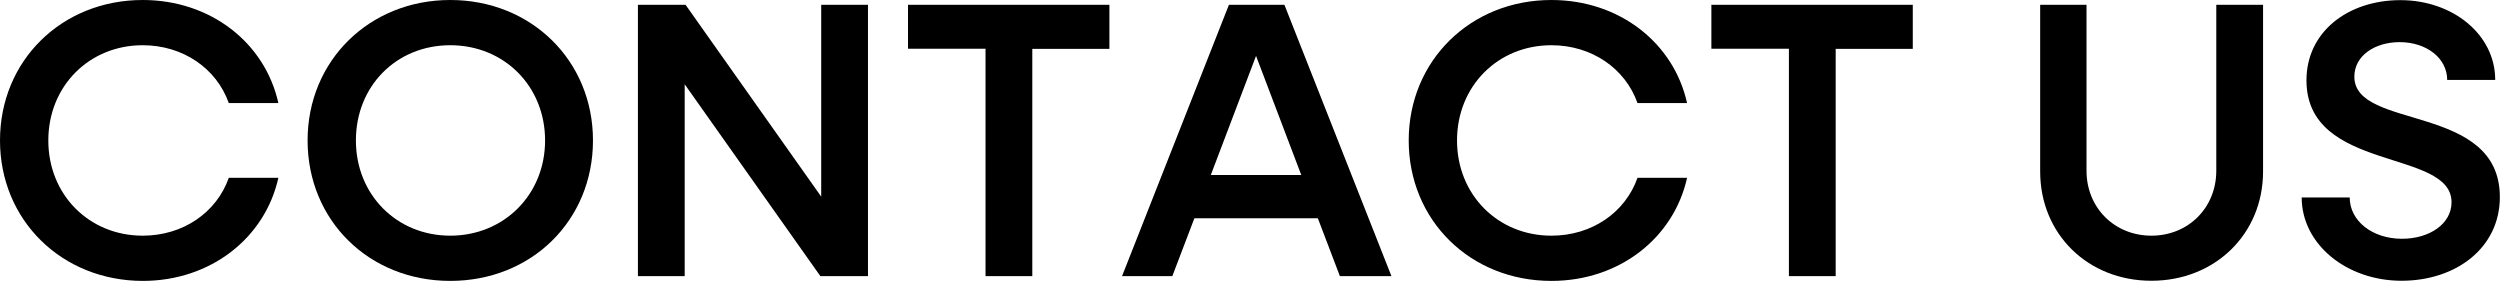
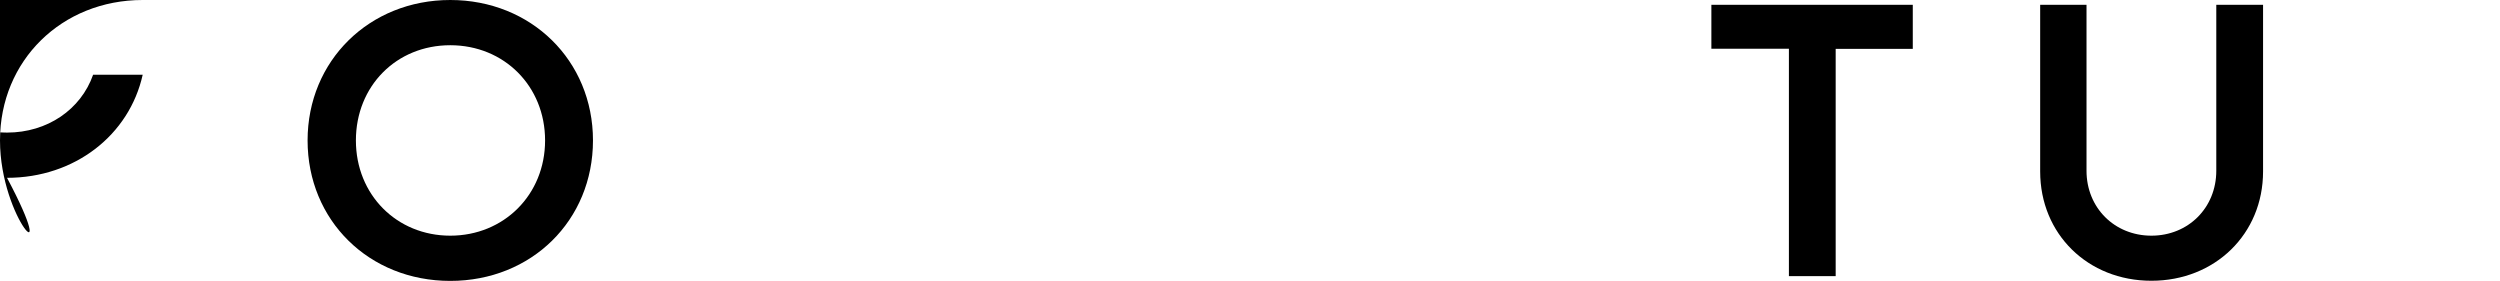
<svg xmlns="http://www.w3.org/2000/svg" id="_レイヤー_1" data-name="レイヤー 1" viewBox="0 0 178 19.99">
  <defs>
    <style>
      .cls-1 {
        fill: #000;
        stroke-width: 0px;
      }
    </style>
  </defs>
-   <path class="cls-1" d="M0,10C0,4.31,4.4,0,10.16,0c4.84,0,8.71,3.05,9.66,7.34h-3.53c-.87-2.46-3.25-4.12-6.13-4.12-3.81,0-6.72,2.91-6.72,6.78s2.91,6.78,6.72,6.78c2.88,0,5.26-1.65,6.13-4.12h3.53c-.95,4.28-4.82,7.34-9.66,7.34C4.4,19.99,0,15.68,0,10Z" />
+   <path class="cls-1" d="M0,10C0,4.31,4.4,0,10.16,0h-3.53c-.87-2.46-3.25-4.12-6.13-4.12-3.81,0-6.72,2.91-6.72,6.78s2.91,6.78,6.72,6.78c2.88,0,5.26-1.65,6.13-4.12h3.53c-.95,4.28-4.82,7.34-9.66,7.34C4.4,19.99,0,15.68,0,10Z" />
  <path class="cls-1" d="M21.9,10c0-5.68,4.4-10,10.16-10s10.16,4.31,10.16,10-4.37,10-10.16,10-10.16-4.31-10.16-10ZM38.81,10c0-3.86-2.91-6.78-6.75-6.78s-6.72,2.91-6.72,6.78,2.91,6.78,6.72,6.78,6.75-2.91,6.75-6.78Z" />
-   <path class="cls-1" d="M45.42.34h3.39l9.66,13.66V.34h3.33v19.32h-3.39l-9.66-13.66v13.66h-3.33V.34Z" />
-   <path class="cls-1" d="M70.17,3.47h-5.52V.34h14.34v3.14h-5.49v16.18h-3.33V3.47Z" />
-   <path class="cls-1" d="M87.5.34h3.95l7.62,19.32h-3.67l-1.57-4.12h-8.79l-1.57,4.12h-3.58L87.5.34ZM92.65,12.46l-3.22-8.48-3.22,8.48h6.44Z" />
-   <path class="cls-1" d="M100.3,10c0-5.68,4.4-10,10.16-10,4.84,0,8.71,3.05,9.66,7.34h-3.53c-.87-2.46-3.25-4.12-6.13-4.12-3.81,0-6.72,2.91-6.72,6.78s2.91,6.78,6.72,6.78c2.88,0,5.26-1.65,6.13-4.12h3.53c-.95,4.28-4.82,7.34-9.66,7.34-5.77,0-10.16-4.31-10.16-10Z" />
  <path class="cls-1" d="M127.37,3.47h-5.52V.34h14.34v3.14h-5.49v16.18h-3.33V3.47Z" />
  <path class="cls-1" d="M145.26,12.21V.34h3.3v11.82c0,2.63,1.99,4.62,4.62,4.62s4.62-1.99,4.62-4.62V.34h3.33v11.87c0,4.45-3.42,7.78-7.95,7.78s-7.92-3.33-7.92-7.78Z" />
-   <path class="cls-1" d="M163.88,14.06h3.42c0,1.68,1.62,2.94,3.72,2.94,1.96,0,3.53-1.06,3.53-2.6,0-3.84-10.33-2.1-10.33-8.68,0-3.47,2.97-5.71,6.69-5.71s6.75,2.44,6.75,5.68h-3.42c0-1.54-1.46-2.69-3.39-2.69-1.74,0-3.22.95-3.22,2.46,0,3.84,10.36,1.85,10.36,8.57,0,3.61-3.11,5.96-7,5.96s-7.11-2.58-7.11-5.94Z" />
</svg>